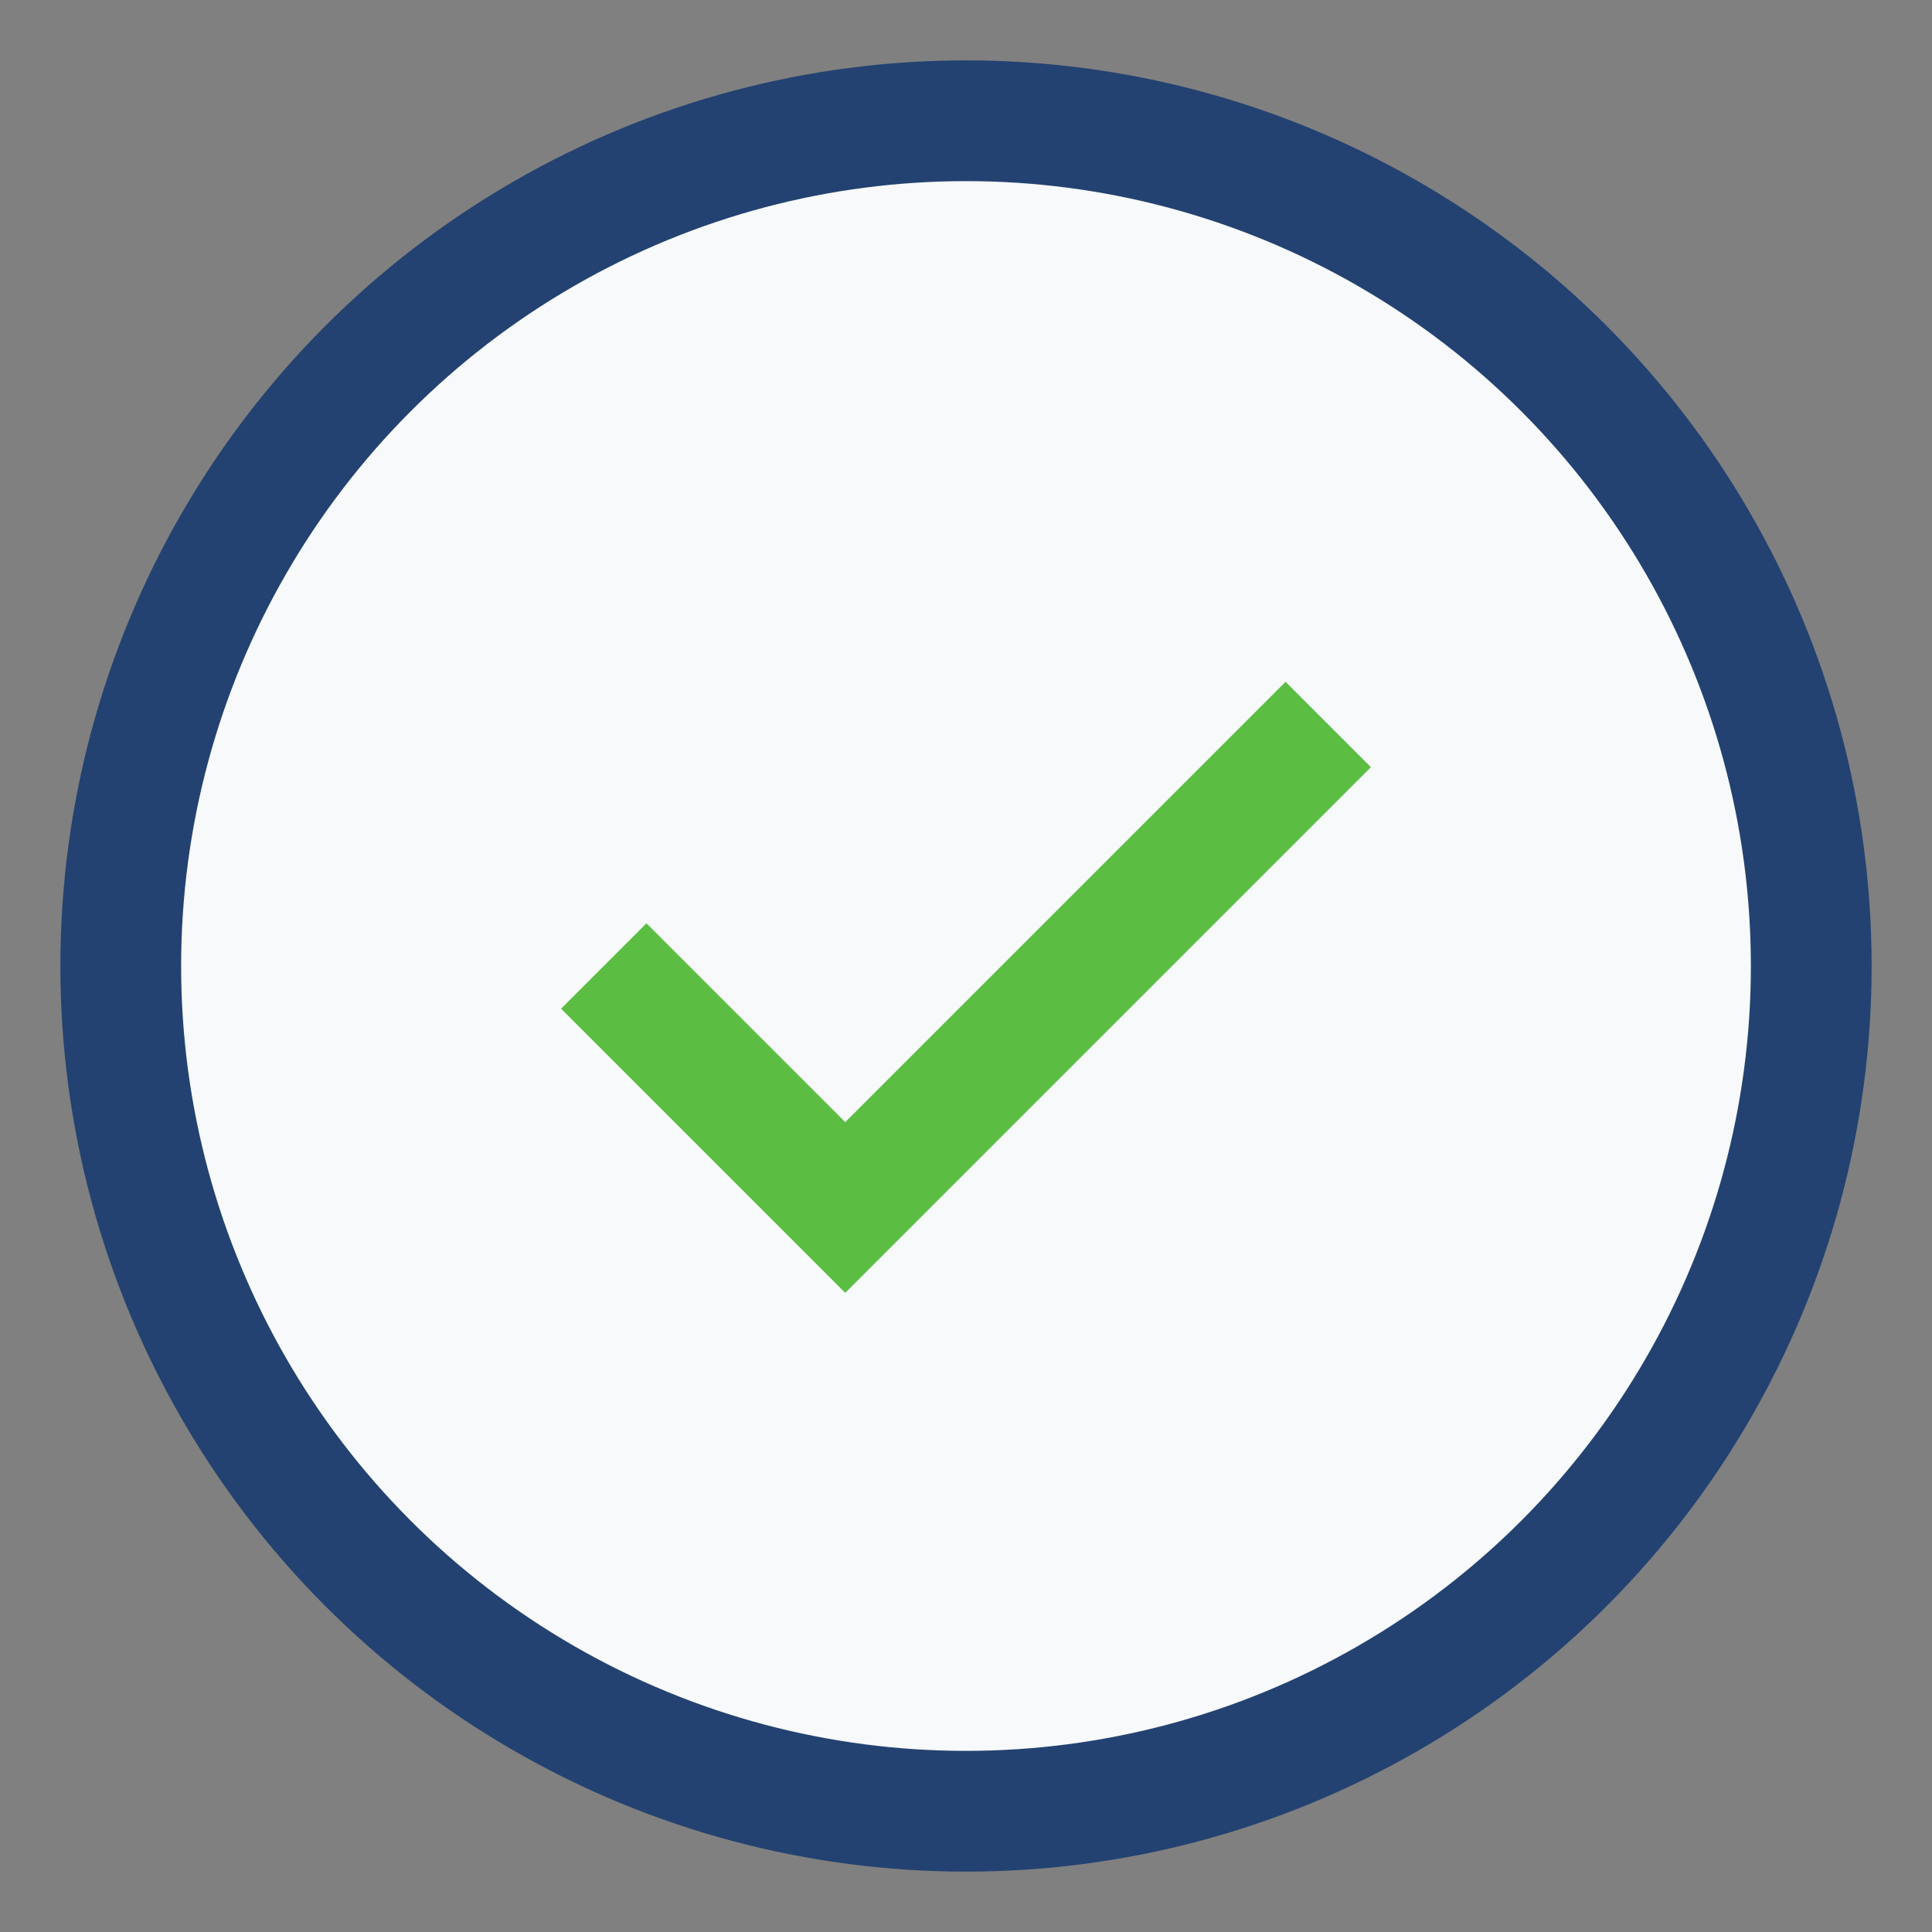
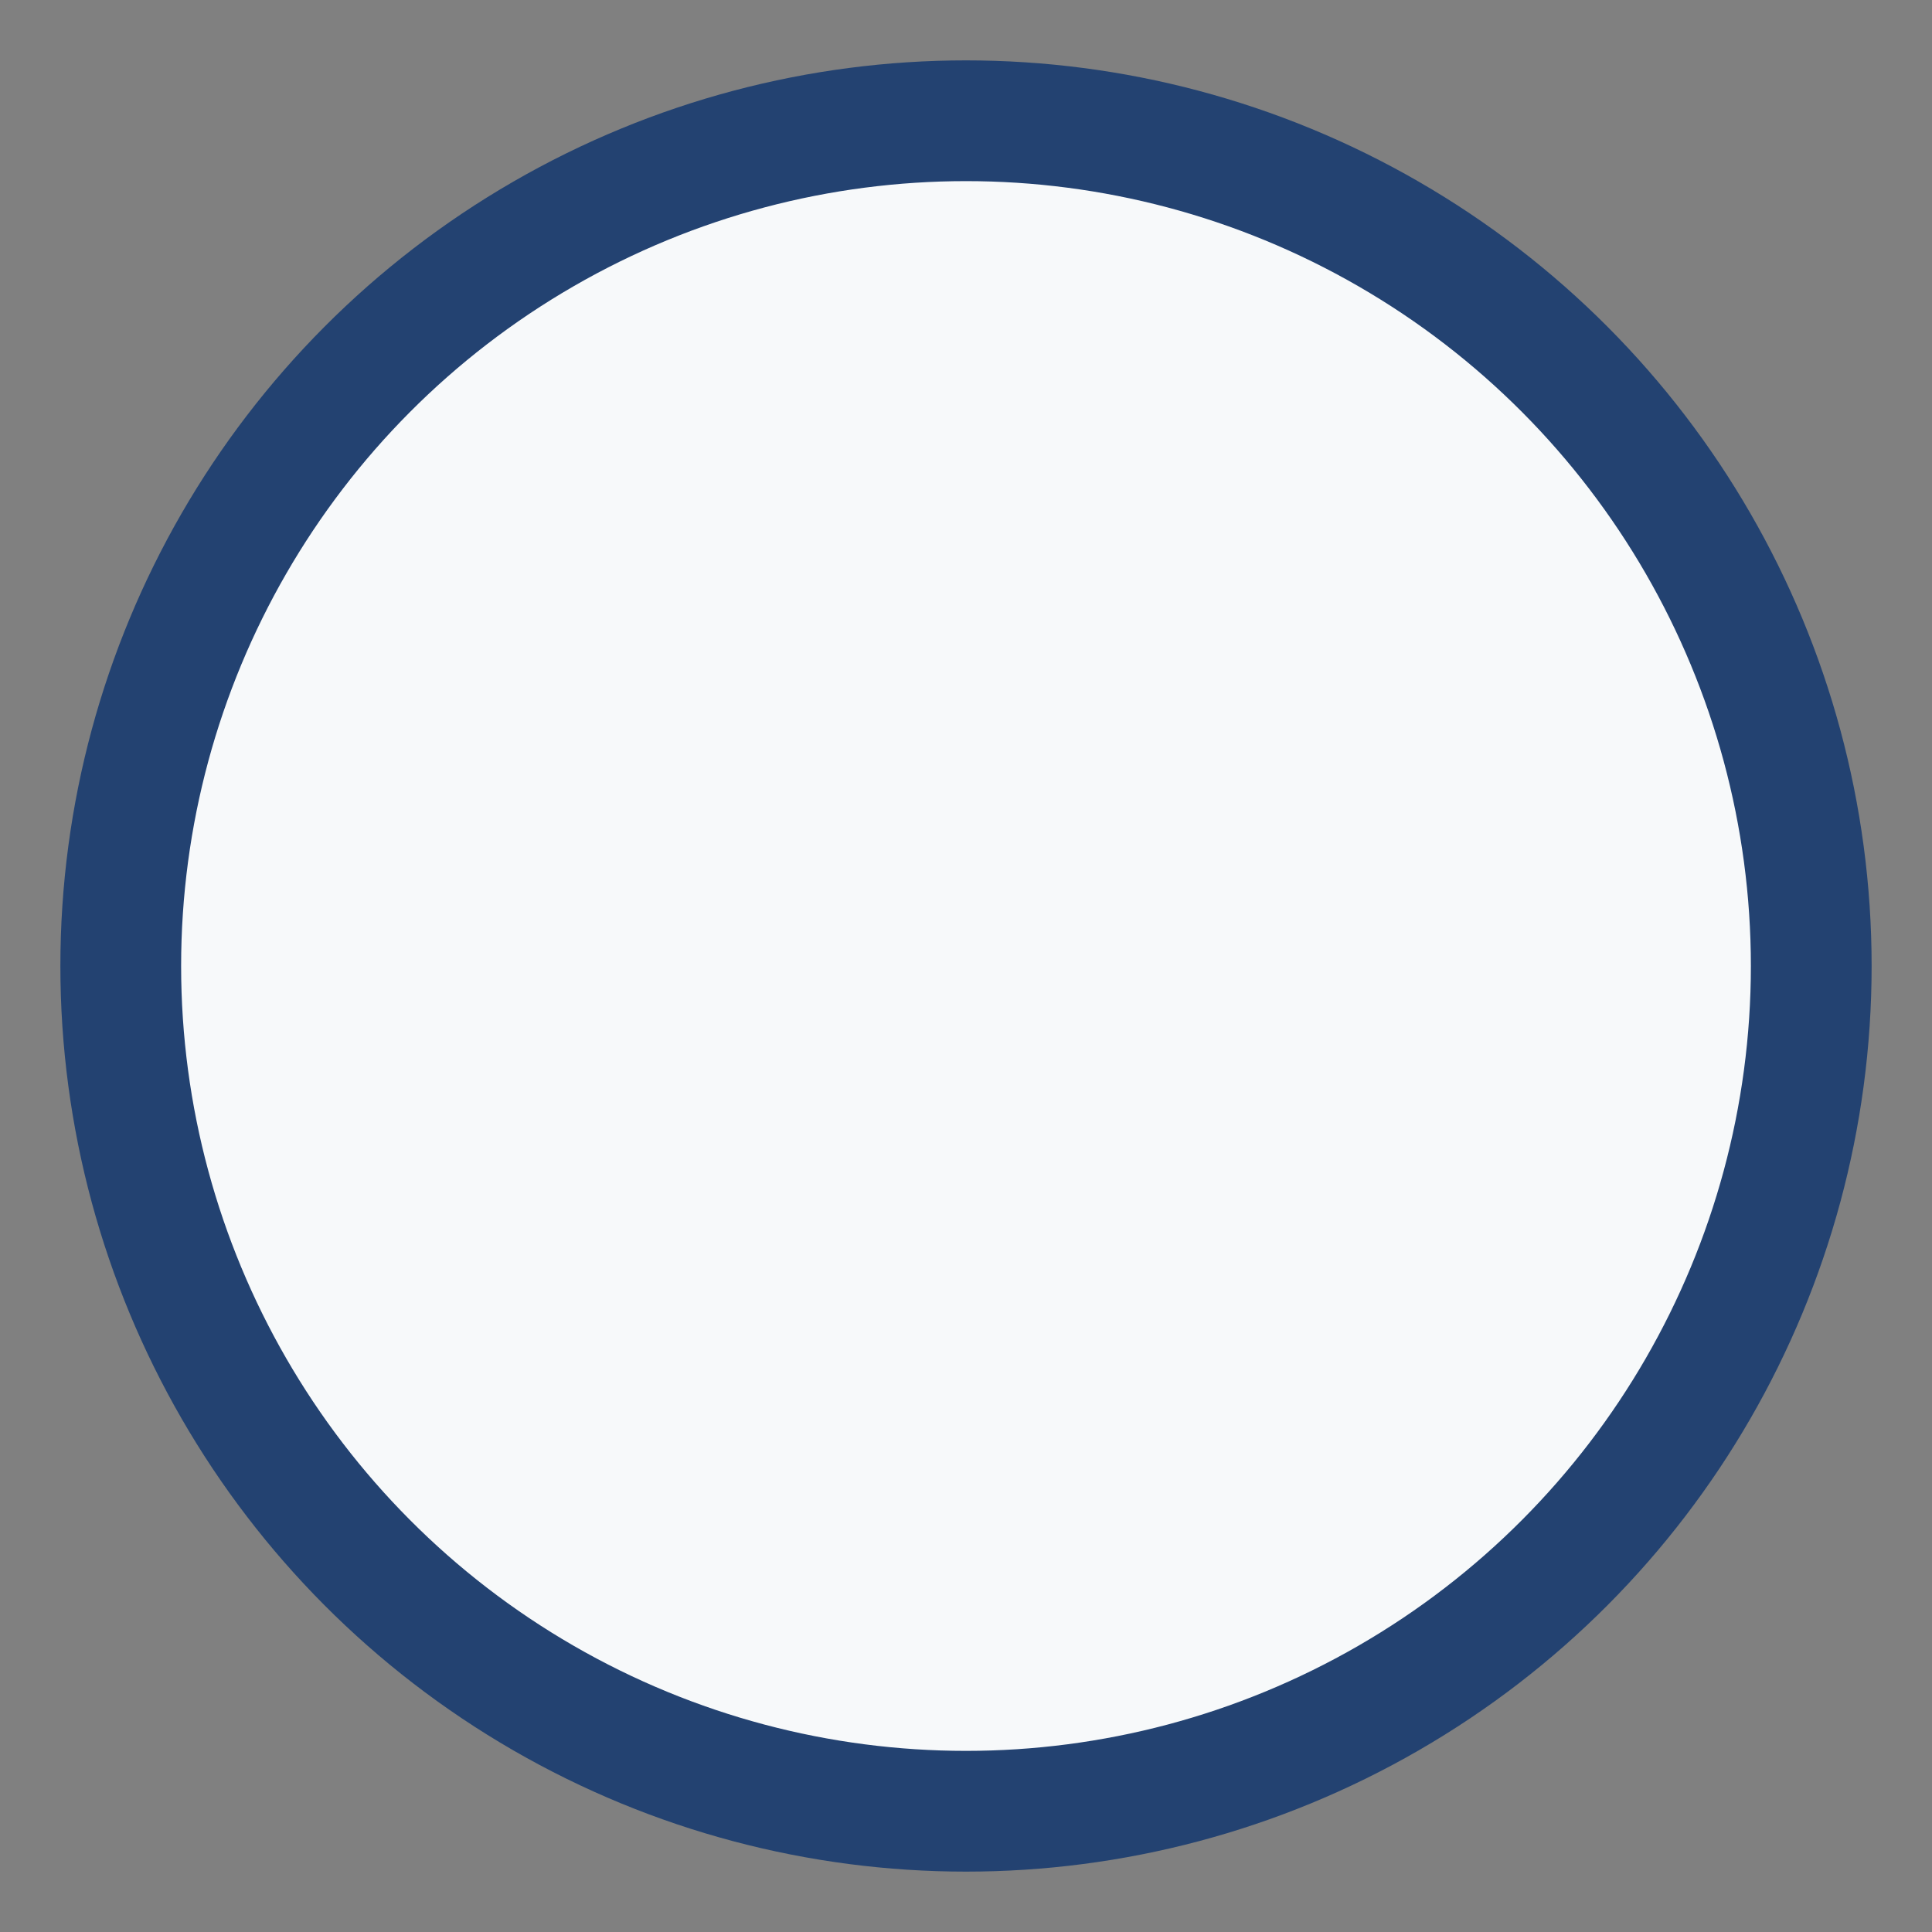
<svg xmlns="http://www.w3.org/2000/svg" width="32" height="32" viewBox="0 0 32 32">
  <rect x="0" y="0" width="32" height="32" fill="#808080" stroke="none" />
  <circle cx="16" cy="16" r="14" fill="#F7F9FA" stroke="#234271" stroke-width="2" />
-   <path d="M10 16l4 4 8-8" stroke="#5BBE42" stroke-width="2" fill="none" />
</svg>